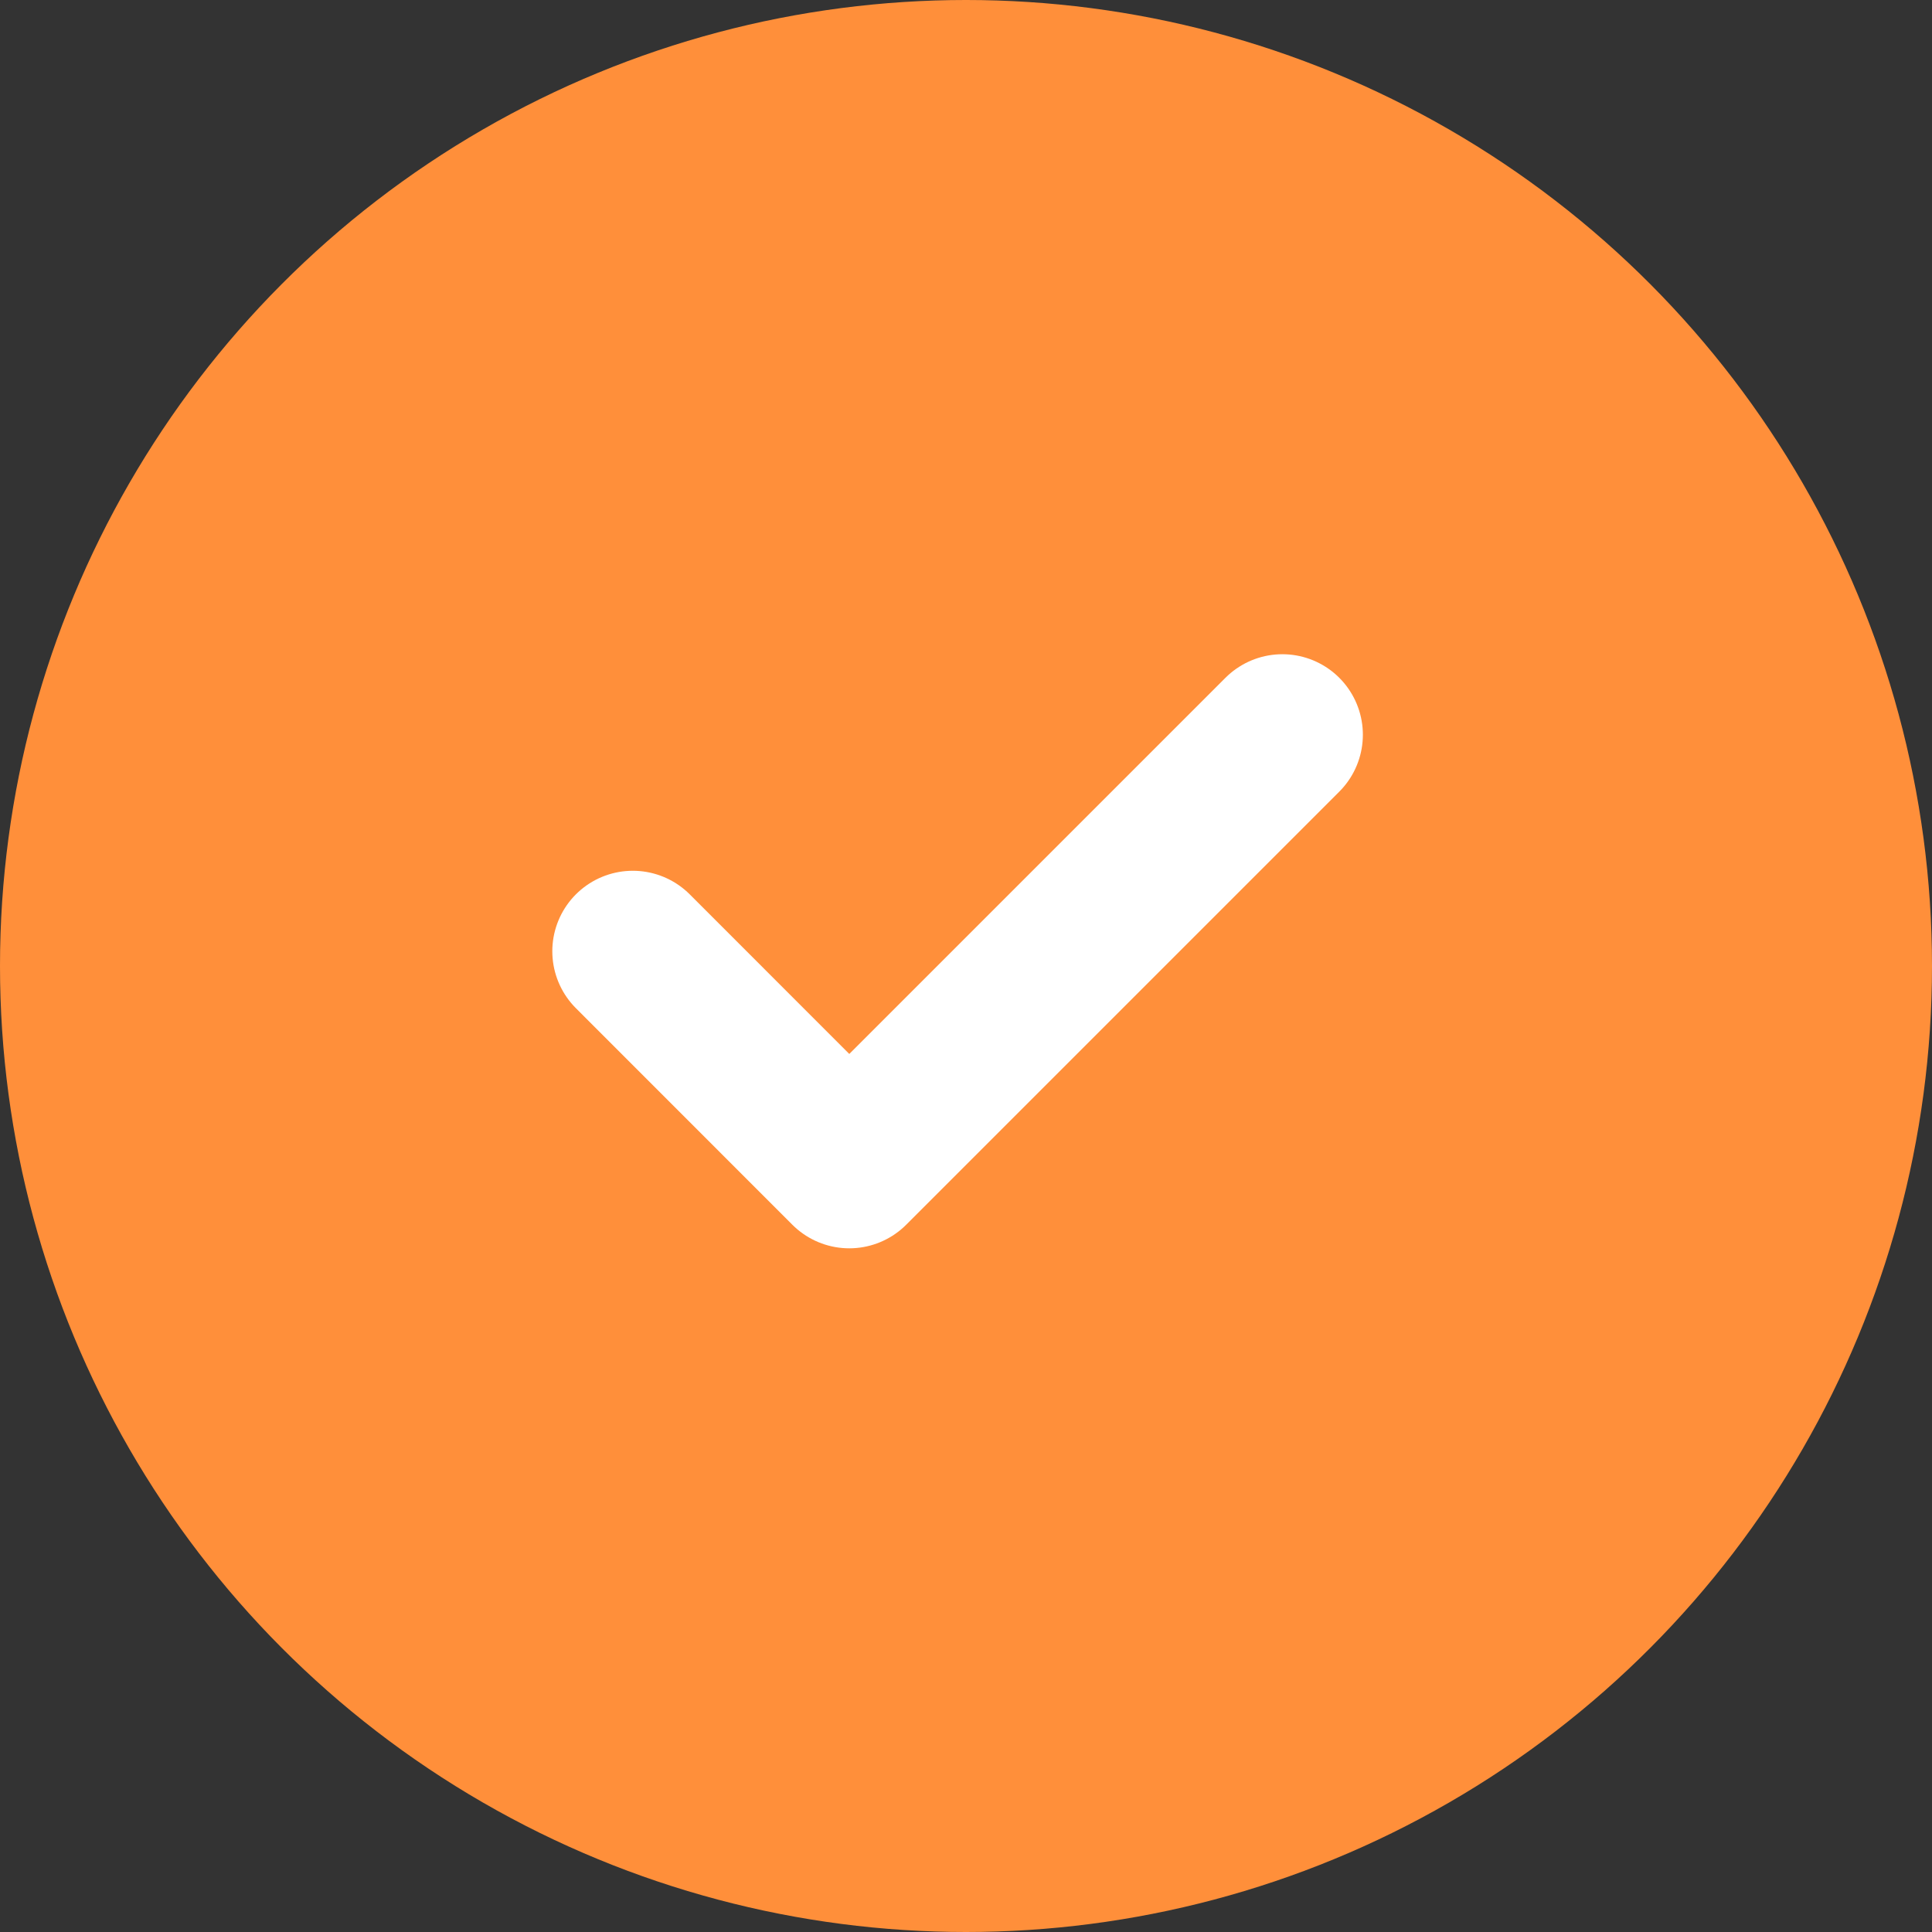
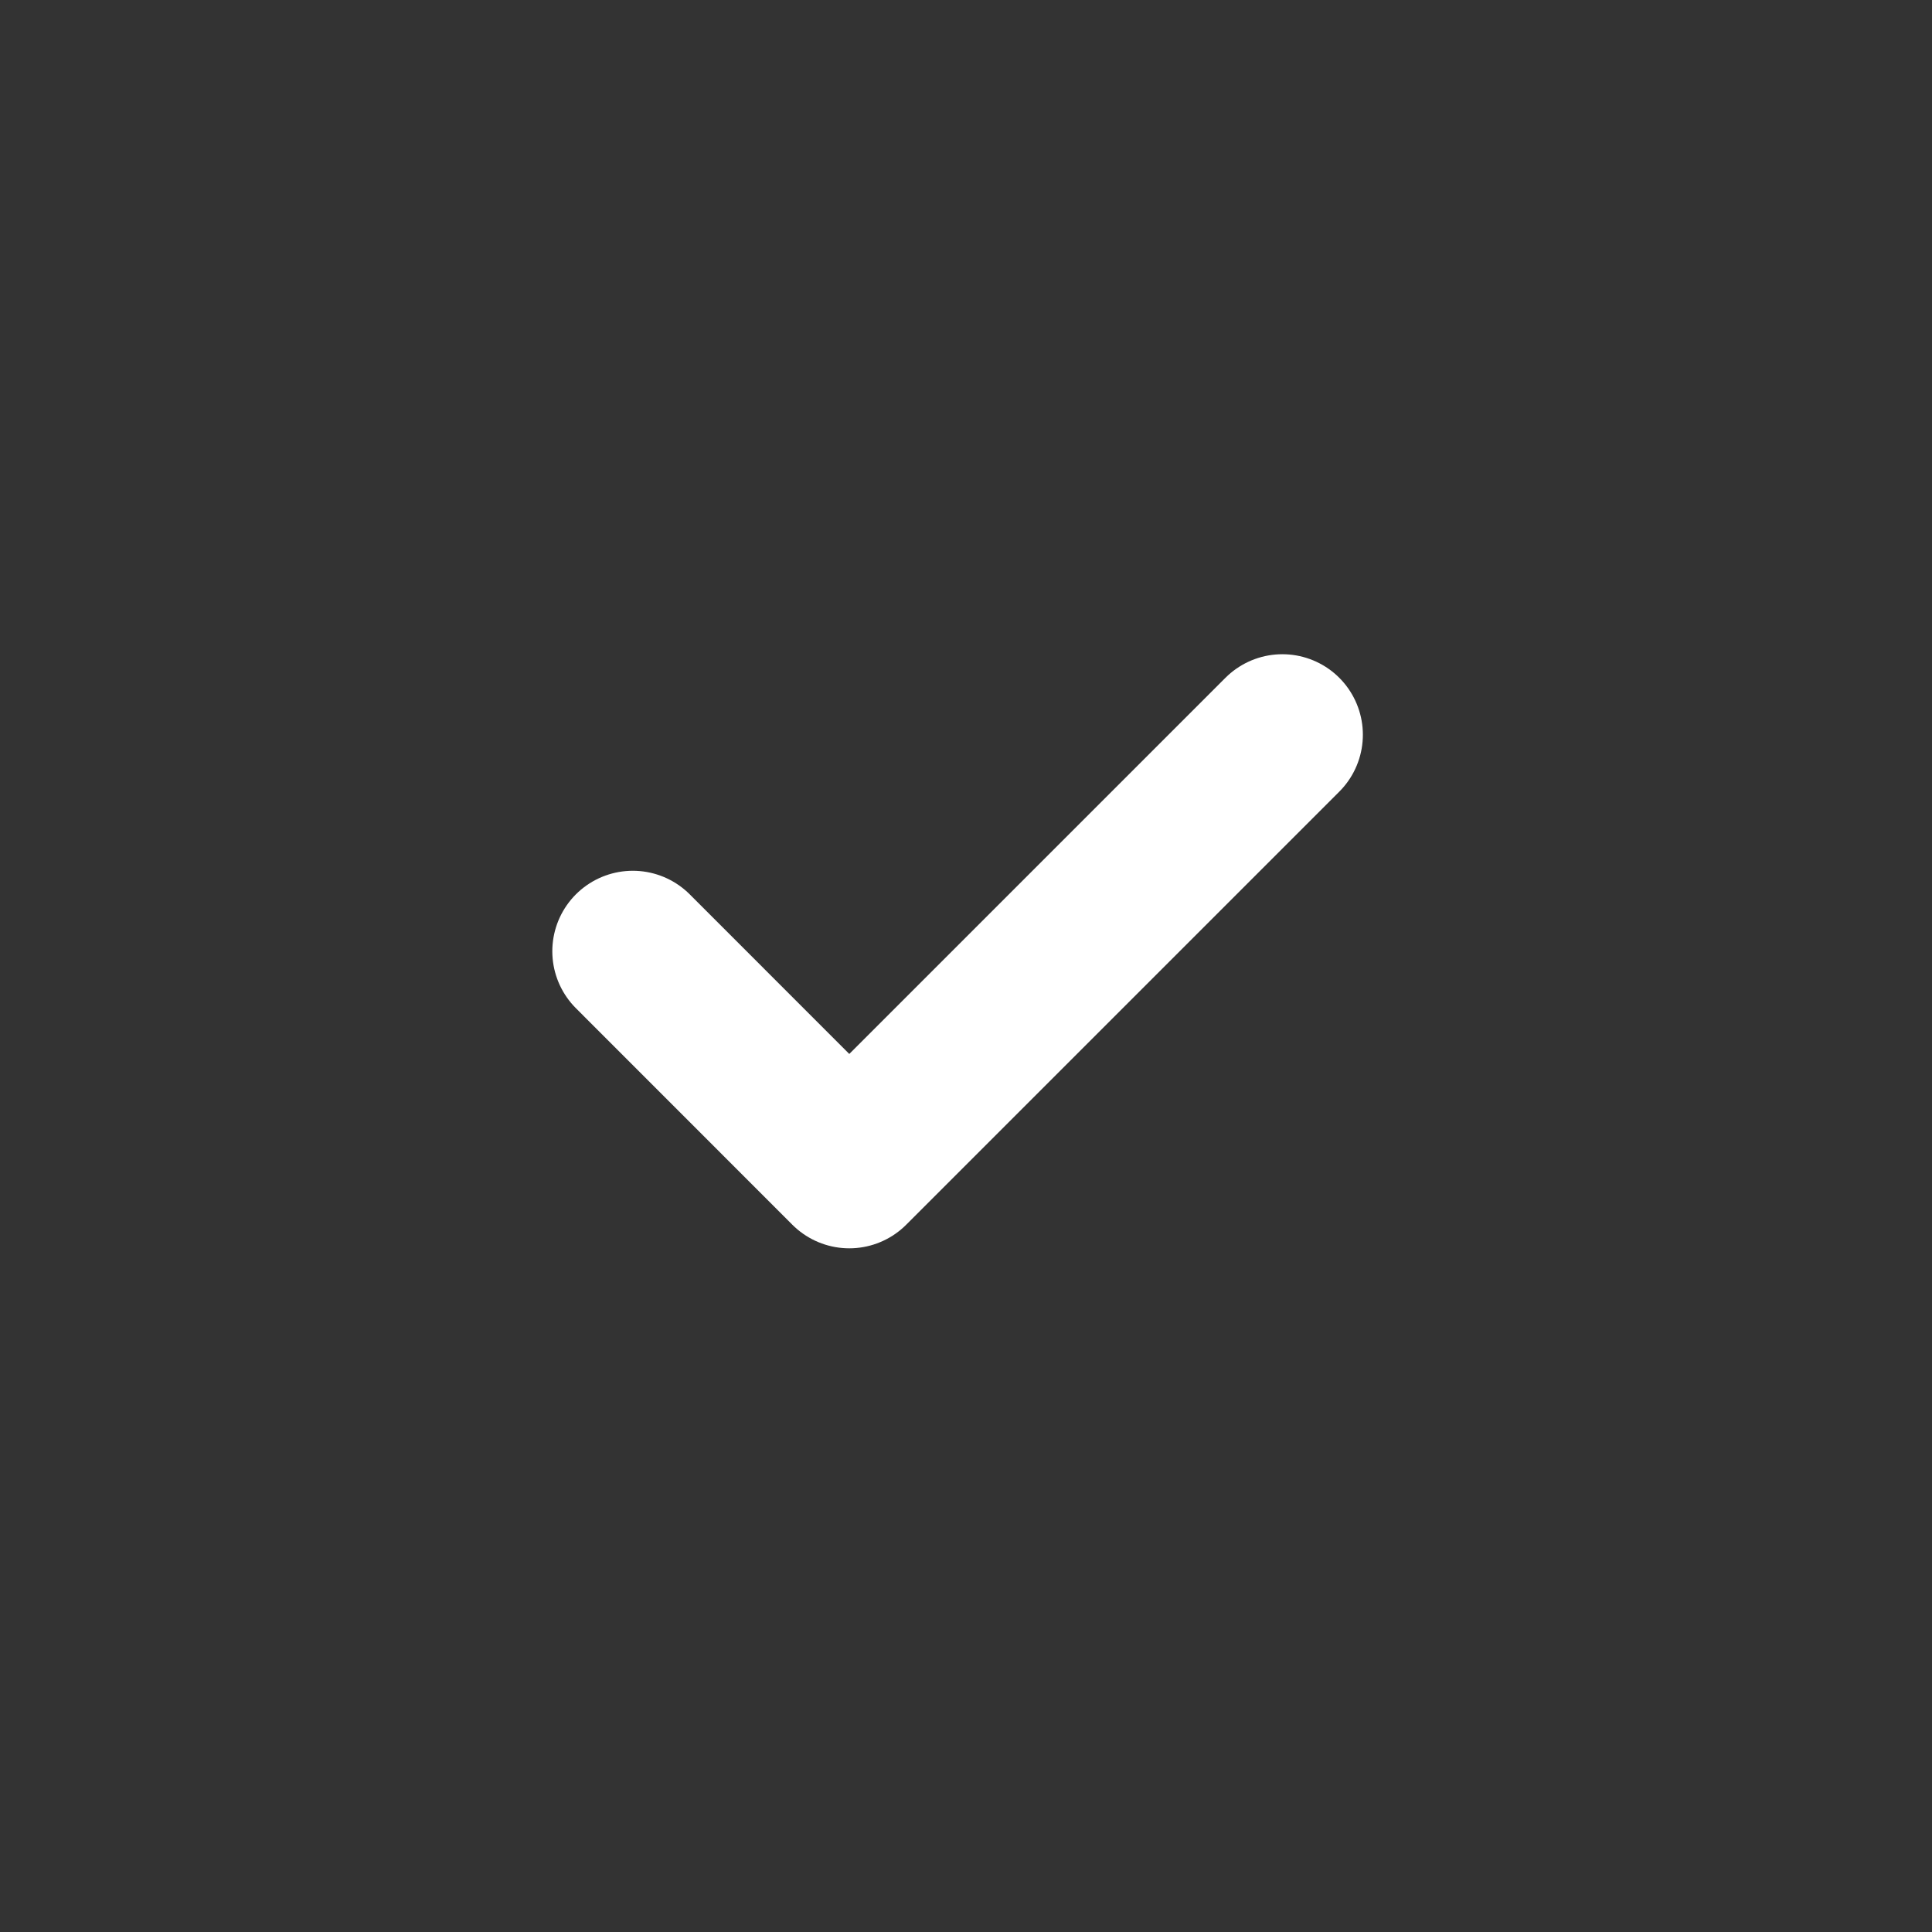
<svg xmlns="http://www.w3.org/2000/svg" width="24" height="24" viewBox="0 0 24 24" fill="none">
  <rect x="0" y="0" width="24" height="24" fill="#333333" stroke="none" />
-   <circle fill="#FF8F3A" cx="12" cy="12" r="12" />
  <path d="M15.93 9.127L10.55 14.507L7.861 11.817" stroke="white" stroke-width="2" stroke-linecap="round" stroke-linejoin="round" />
</svg>